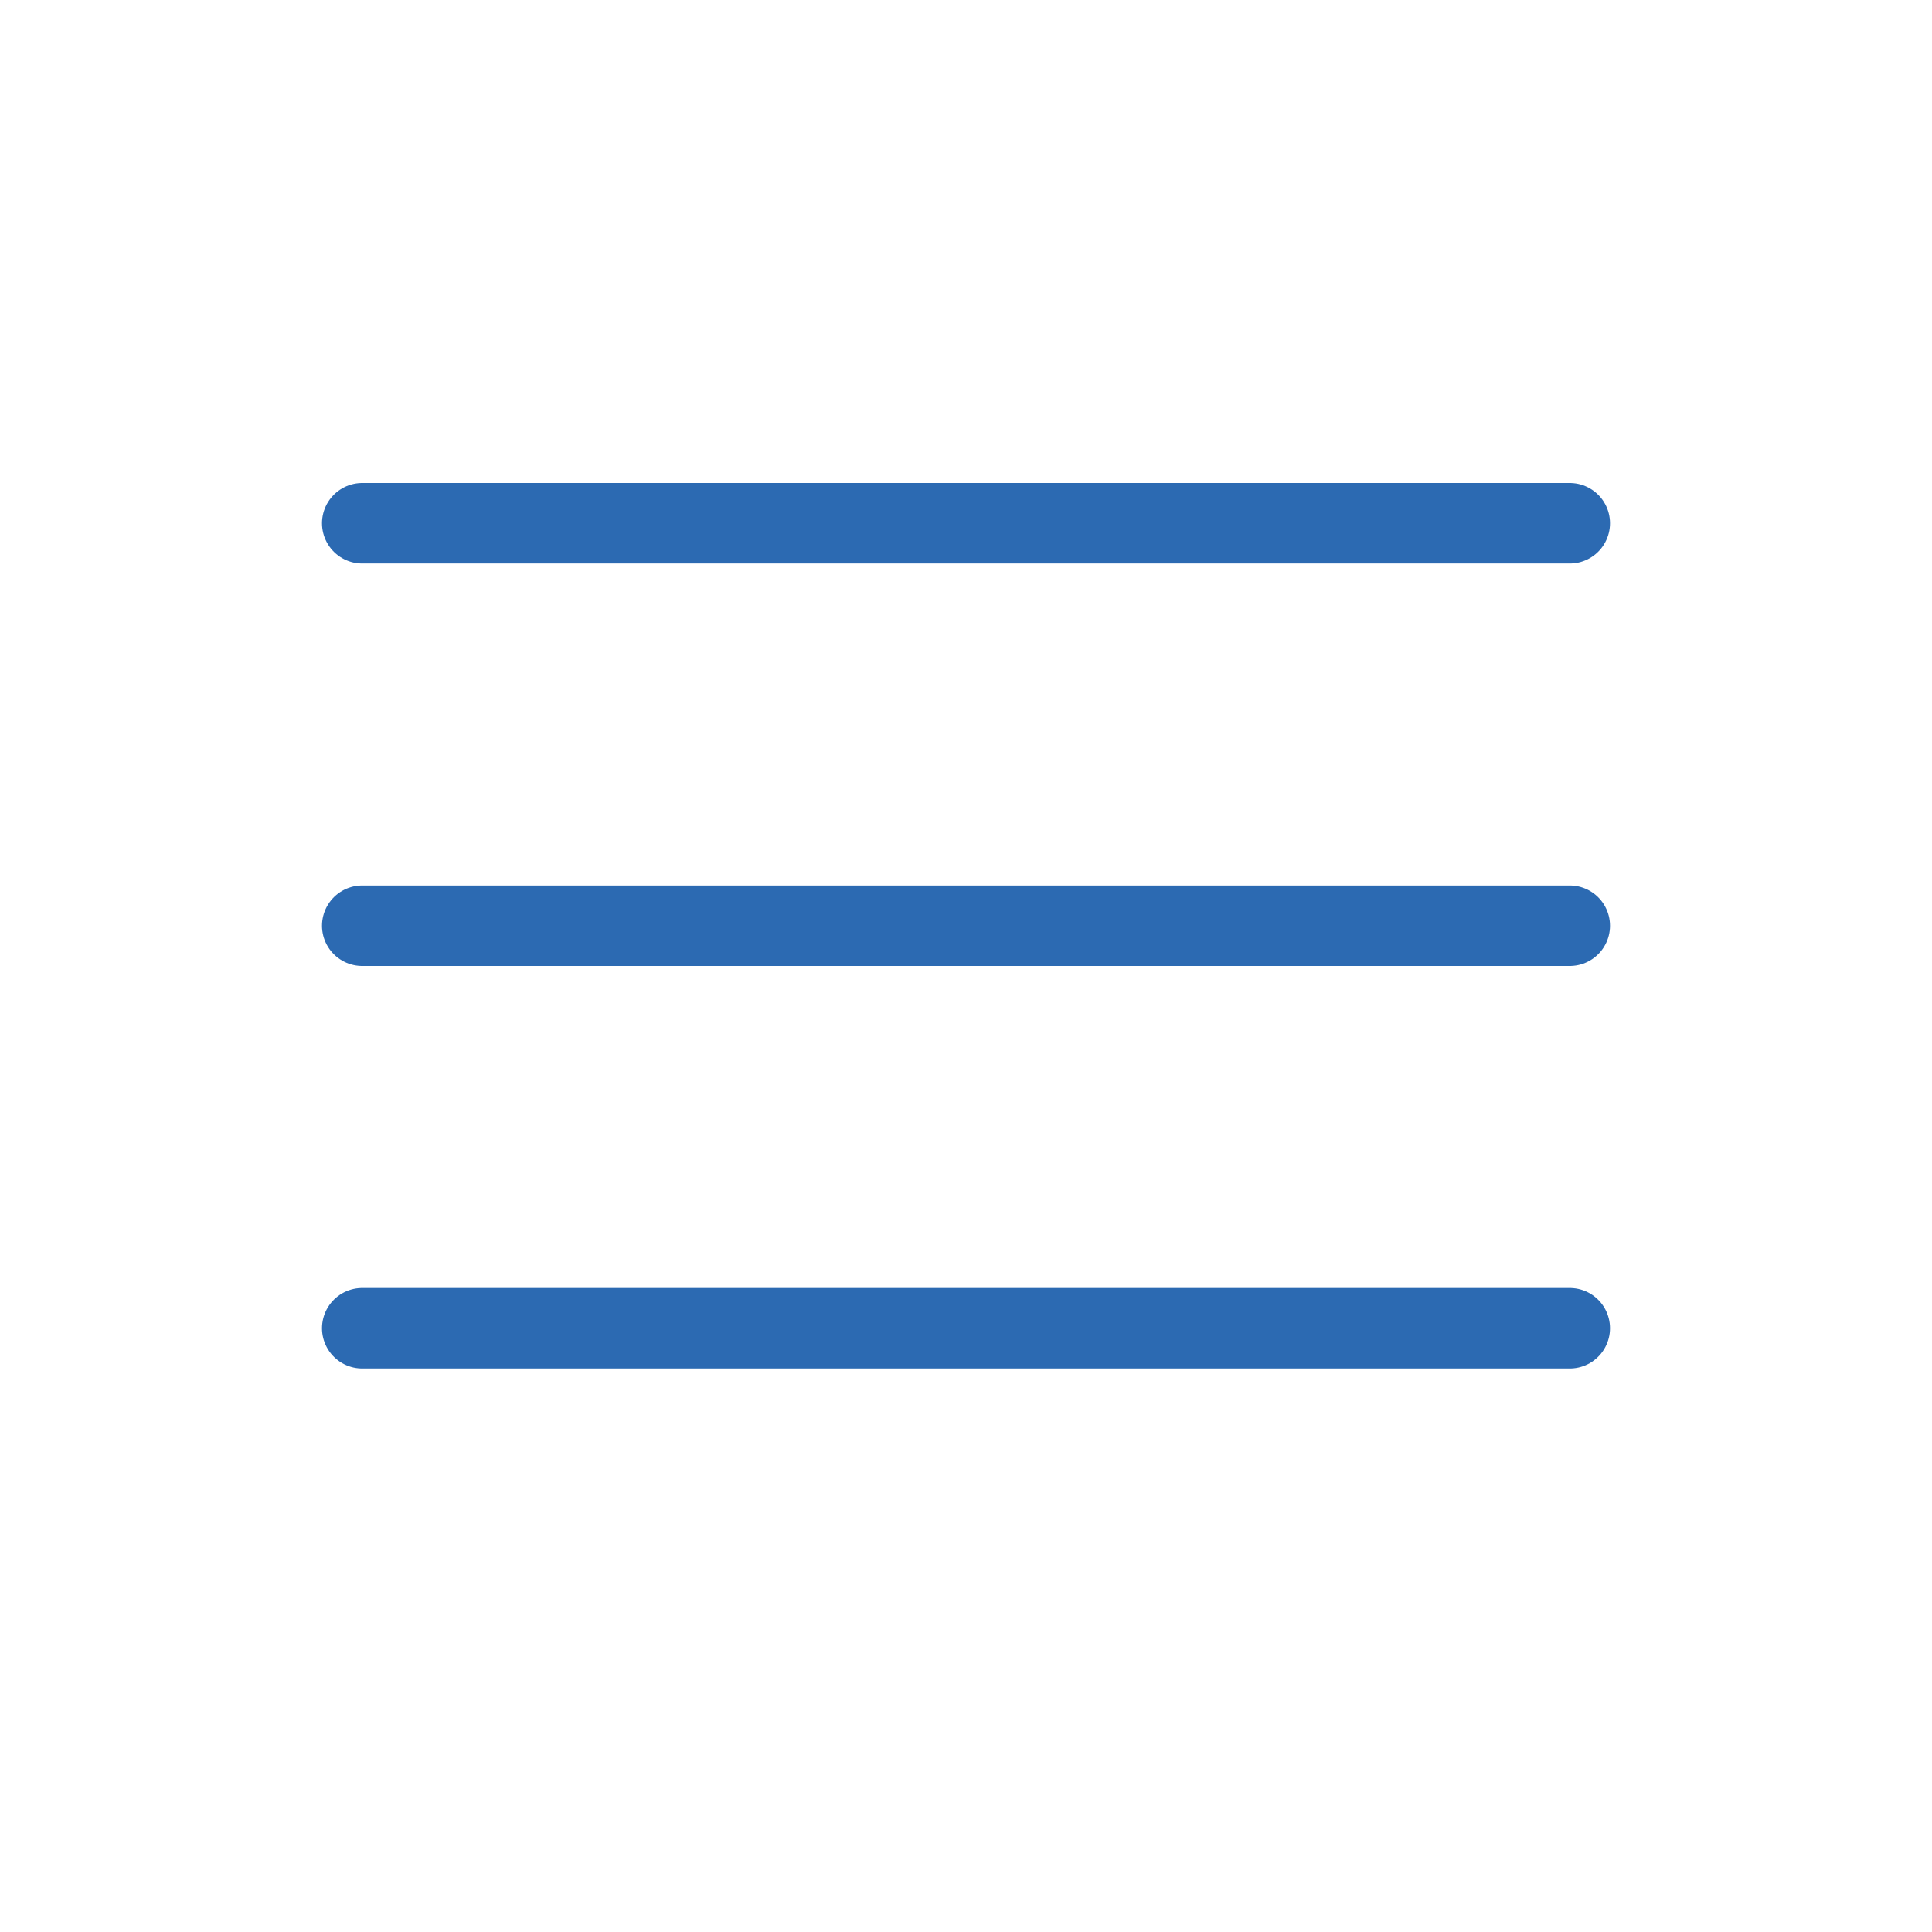
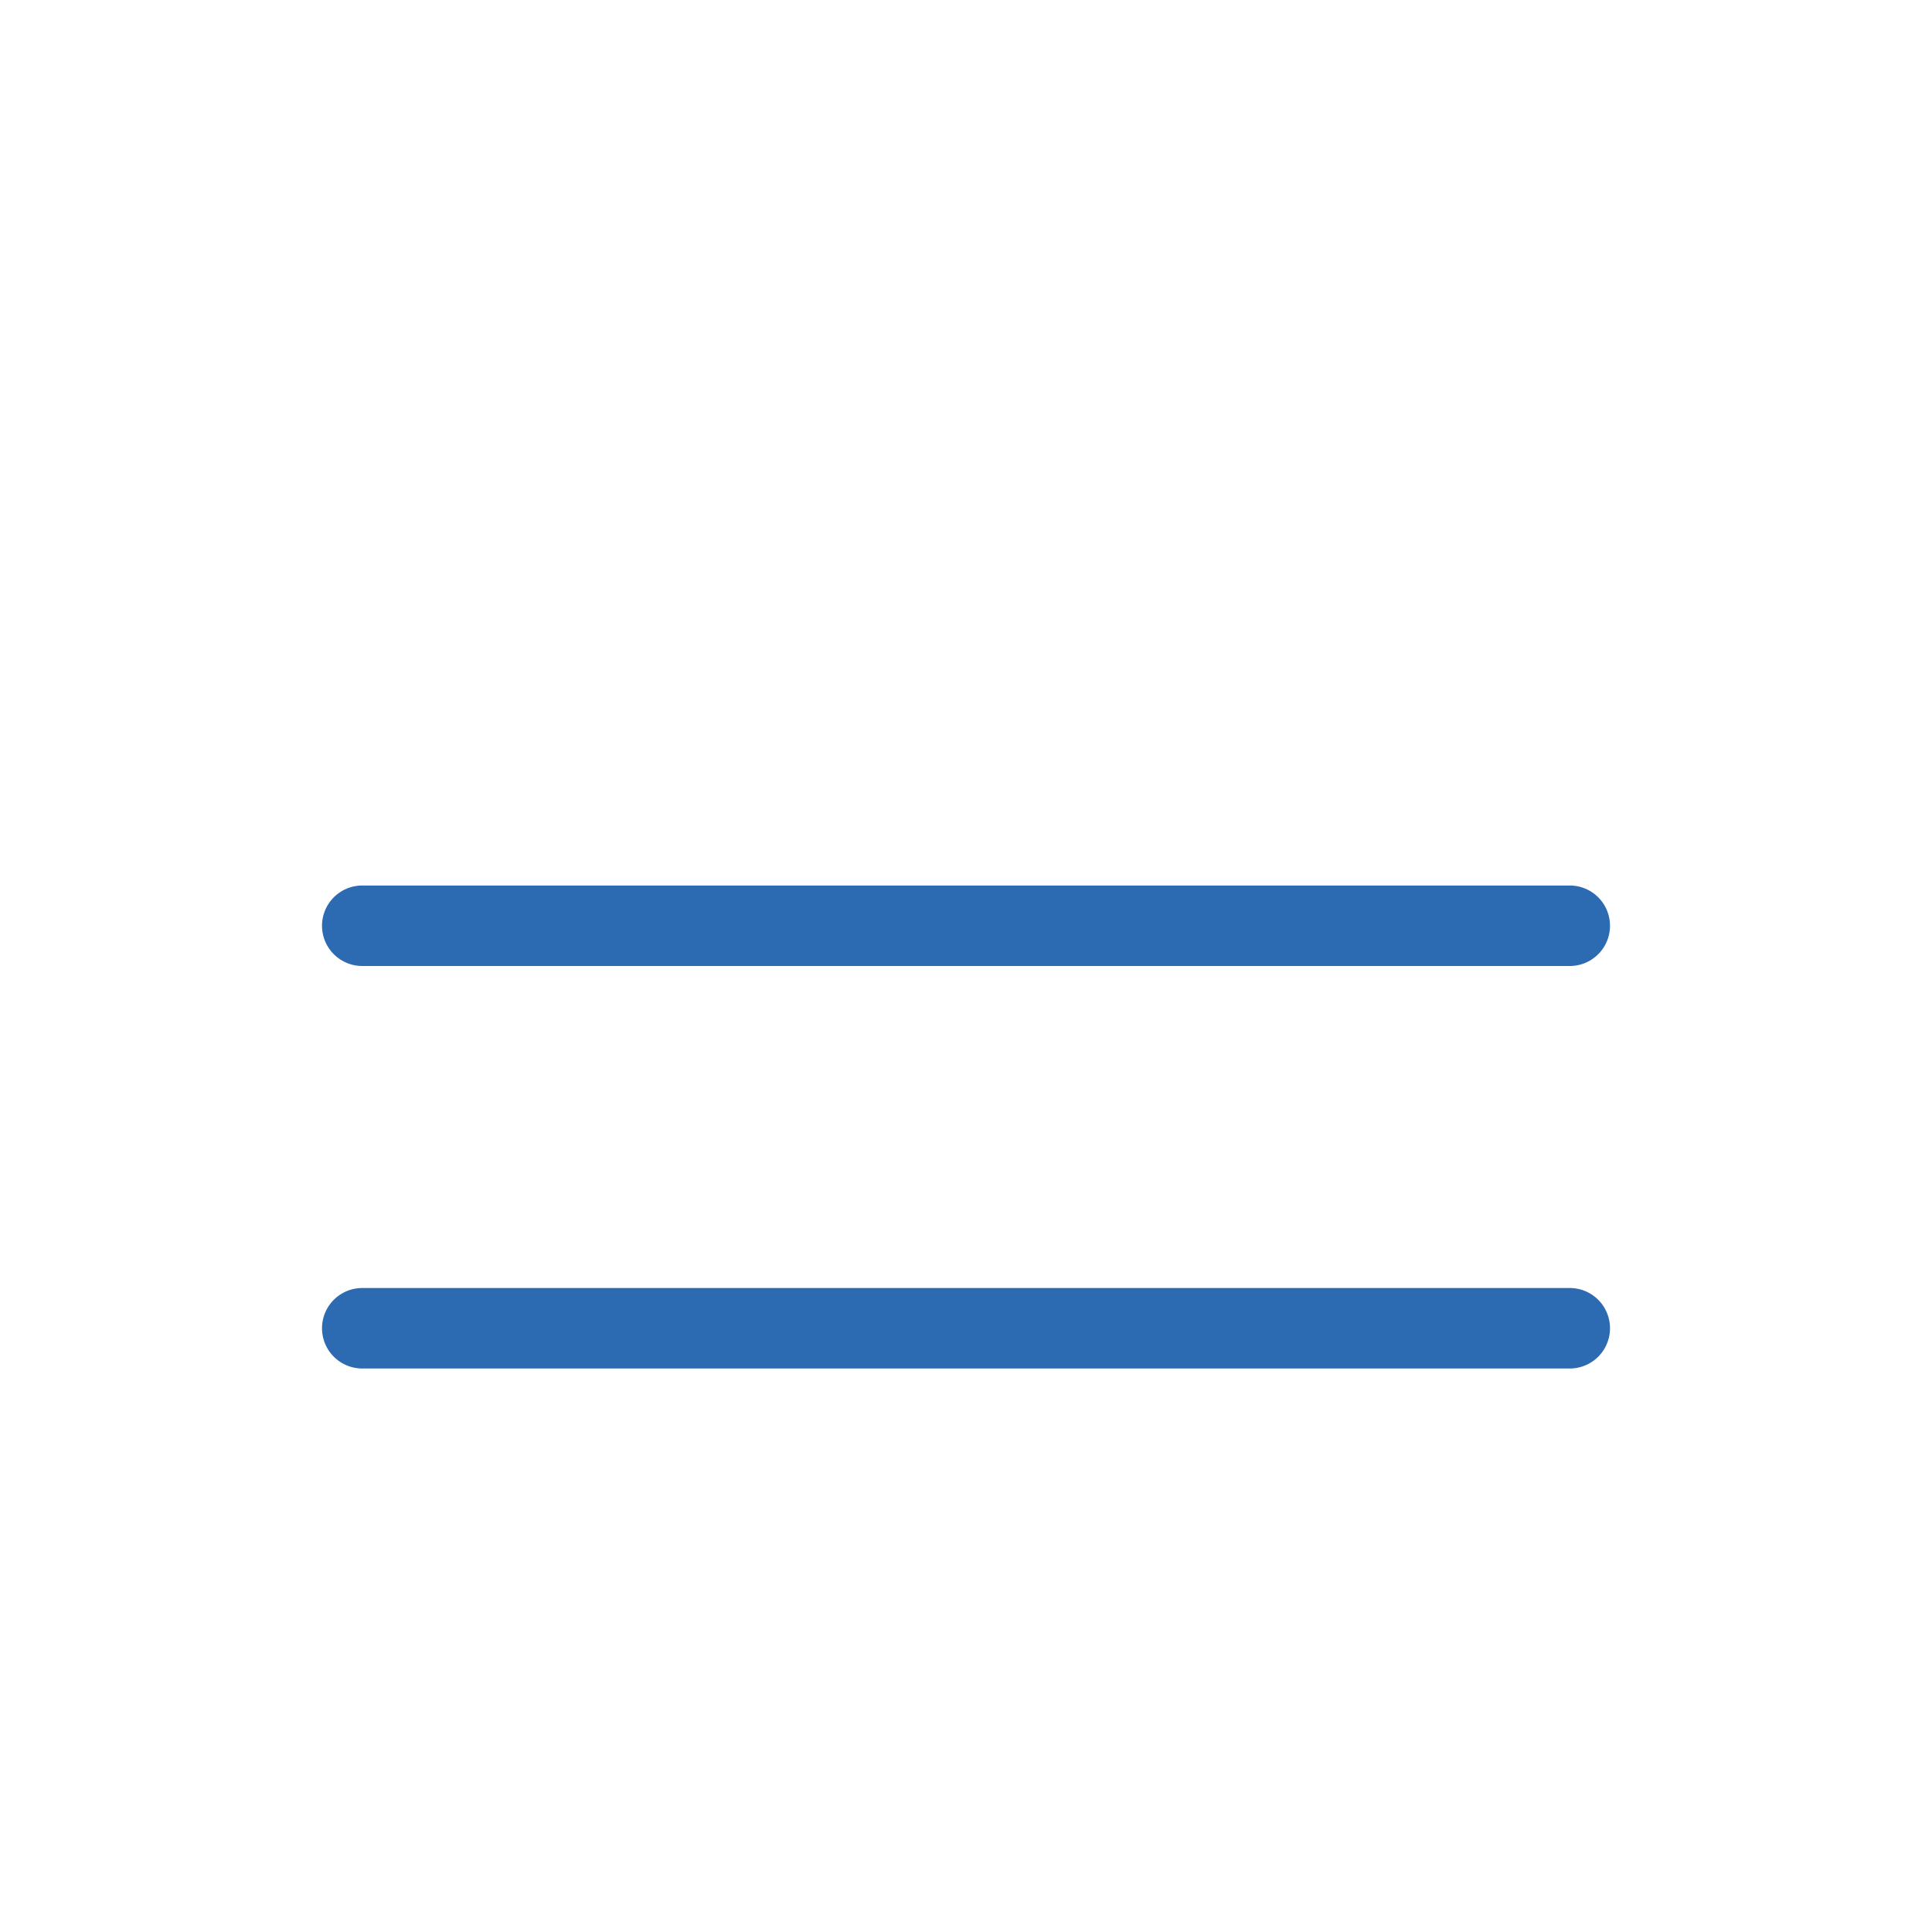
<svg xmlns="http://www.w3.org/2000/svg" width="24" height="24" viewBox="0 0 24 24" fill="none">
-   <path d="M4.5 6.5H19.5M4.5 11.5H19.5M4.5 16.5H19.5" stroke="#2C6AB2" stroke-linecap="round" stroke-linejoin="round" />
+   <path d="M4.5 6.5M4.5 11.5H19.5M4.5 16.5H19.5" stroke="#2C6AB2" stroke-linecap="round" stroke-linejoin="round" />
</svg>